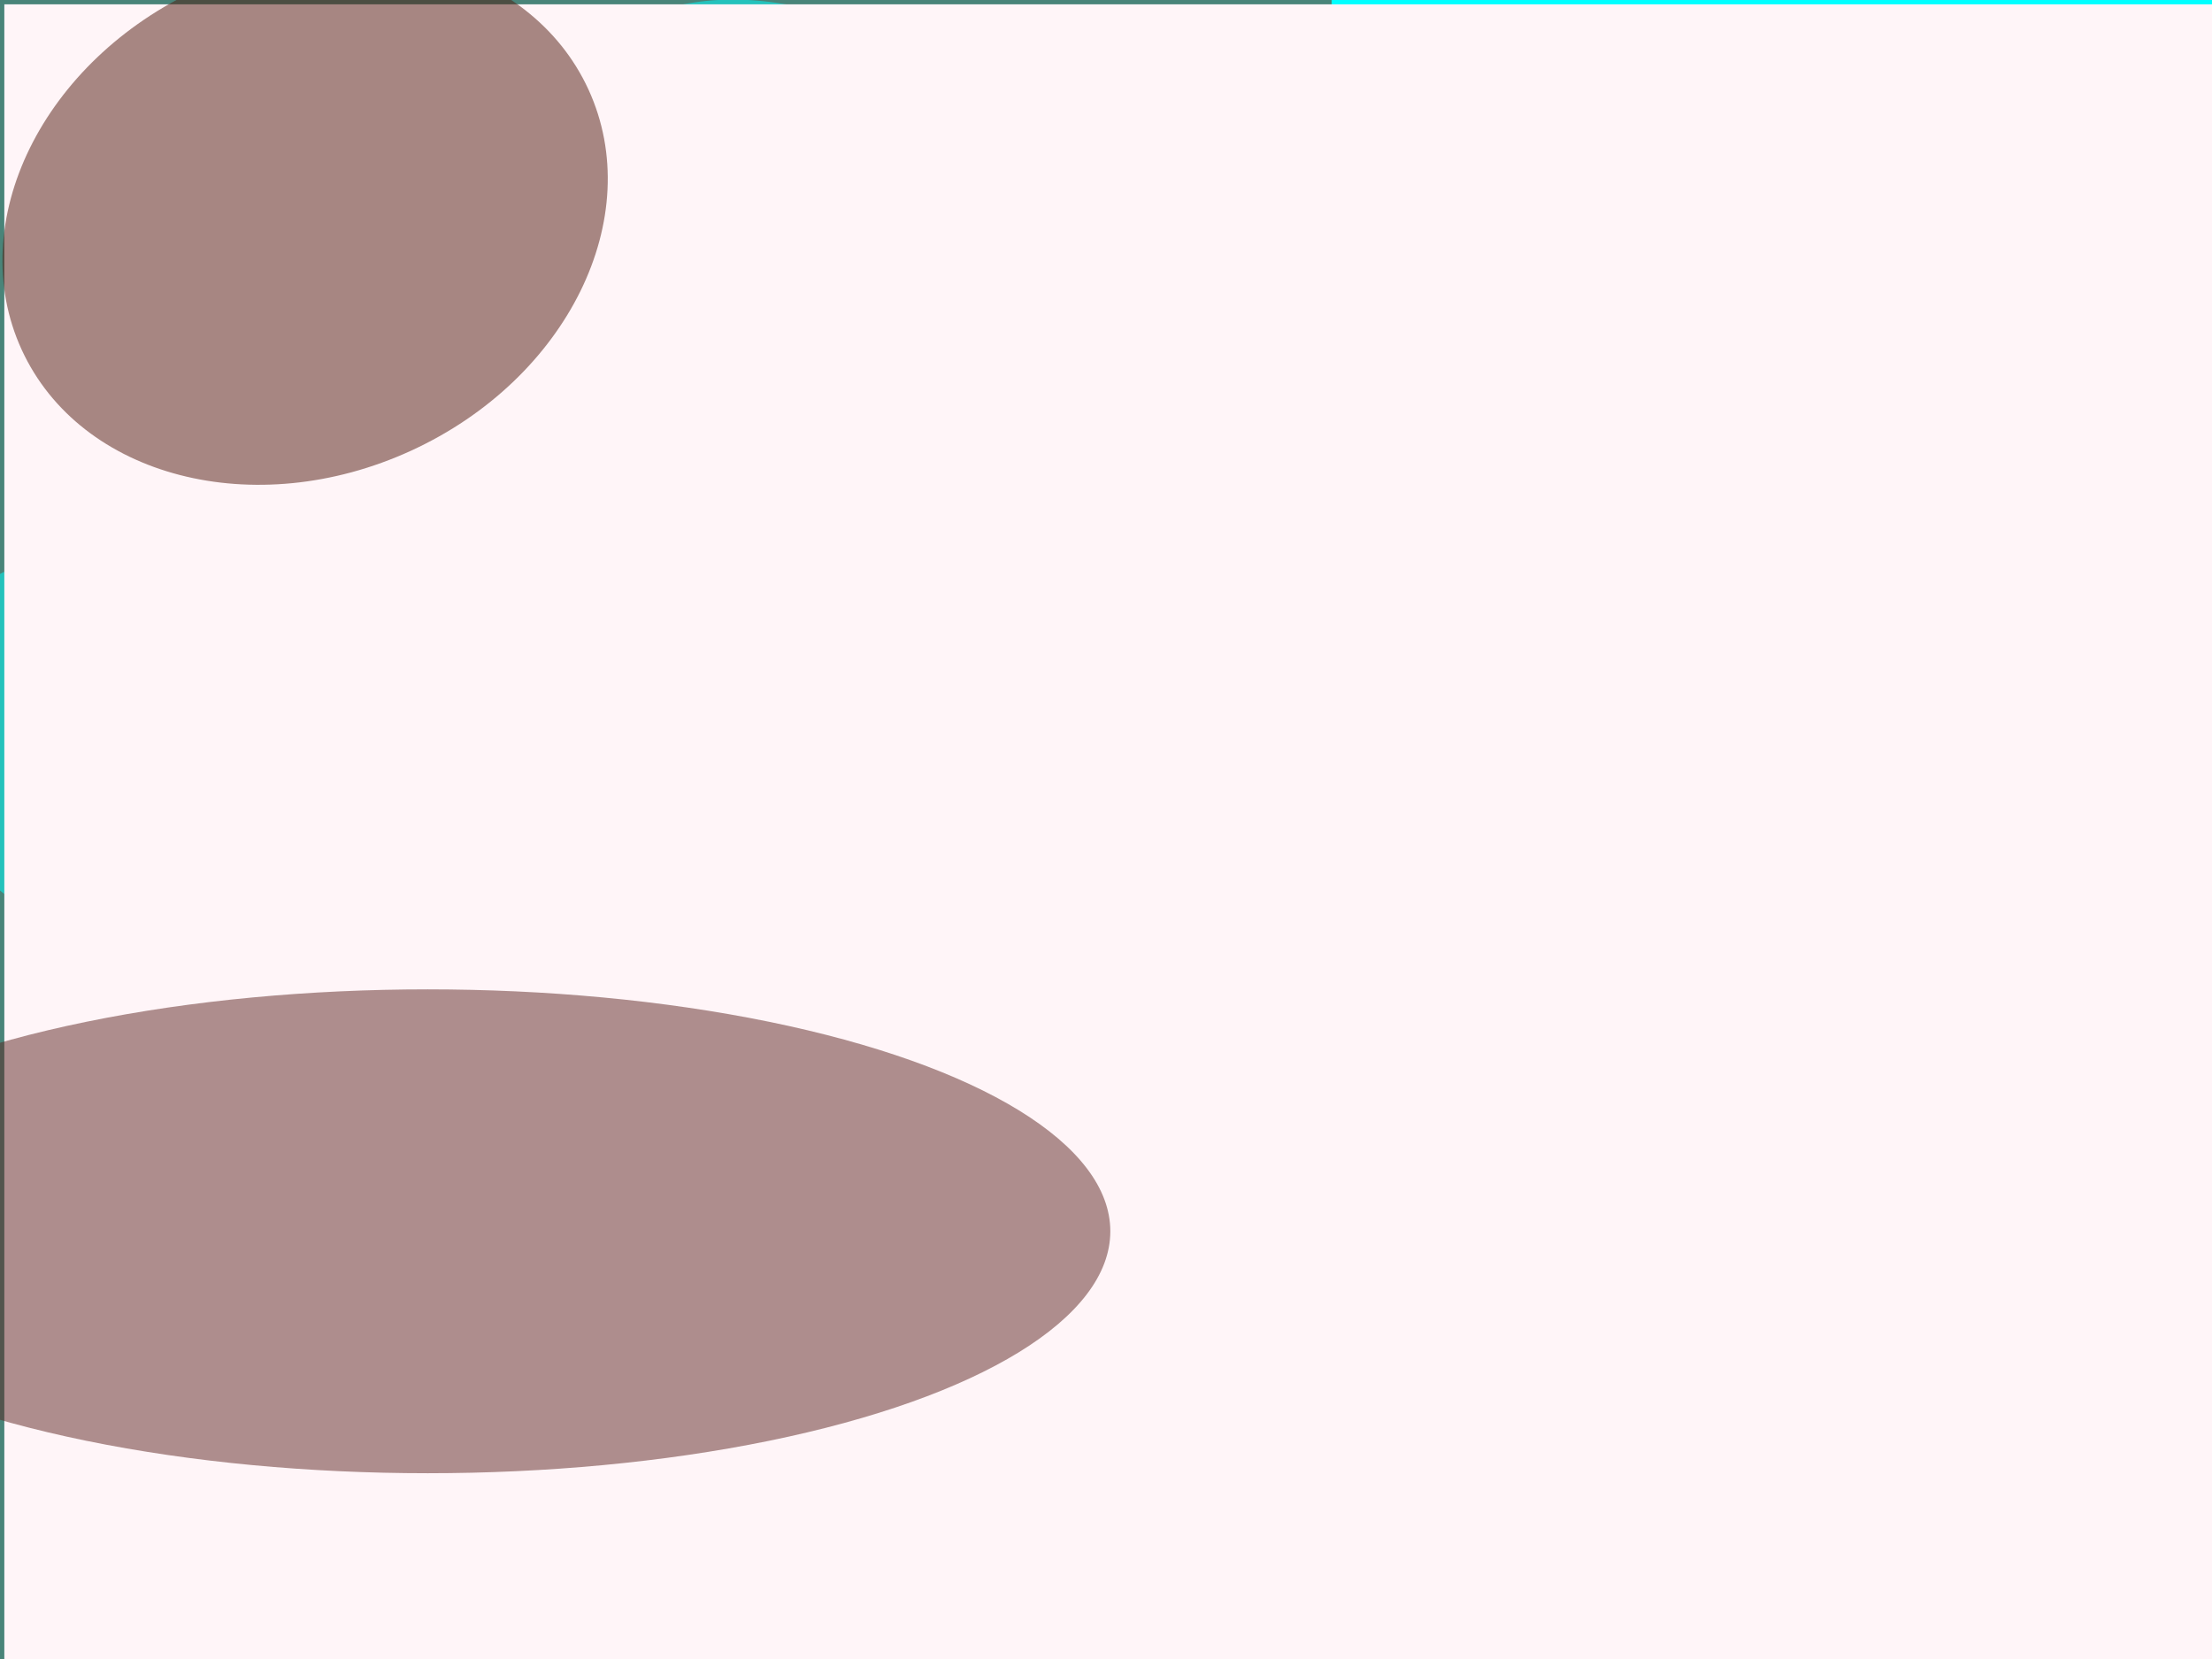
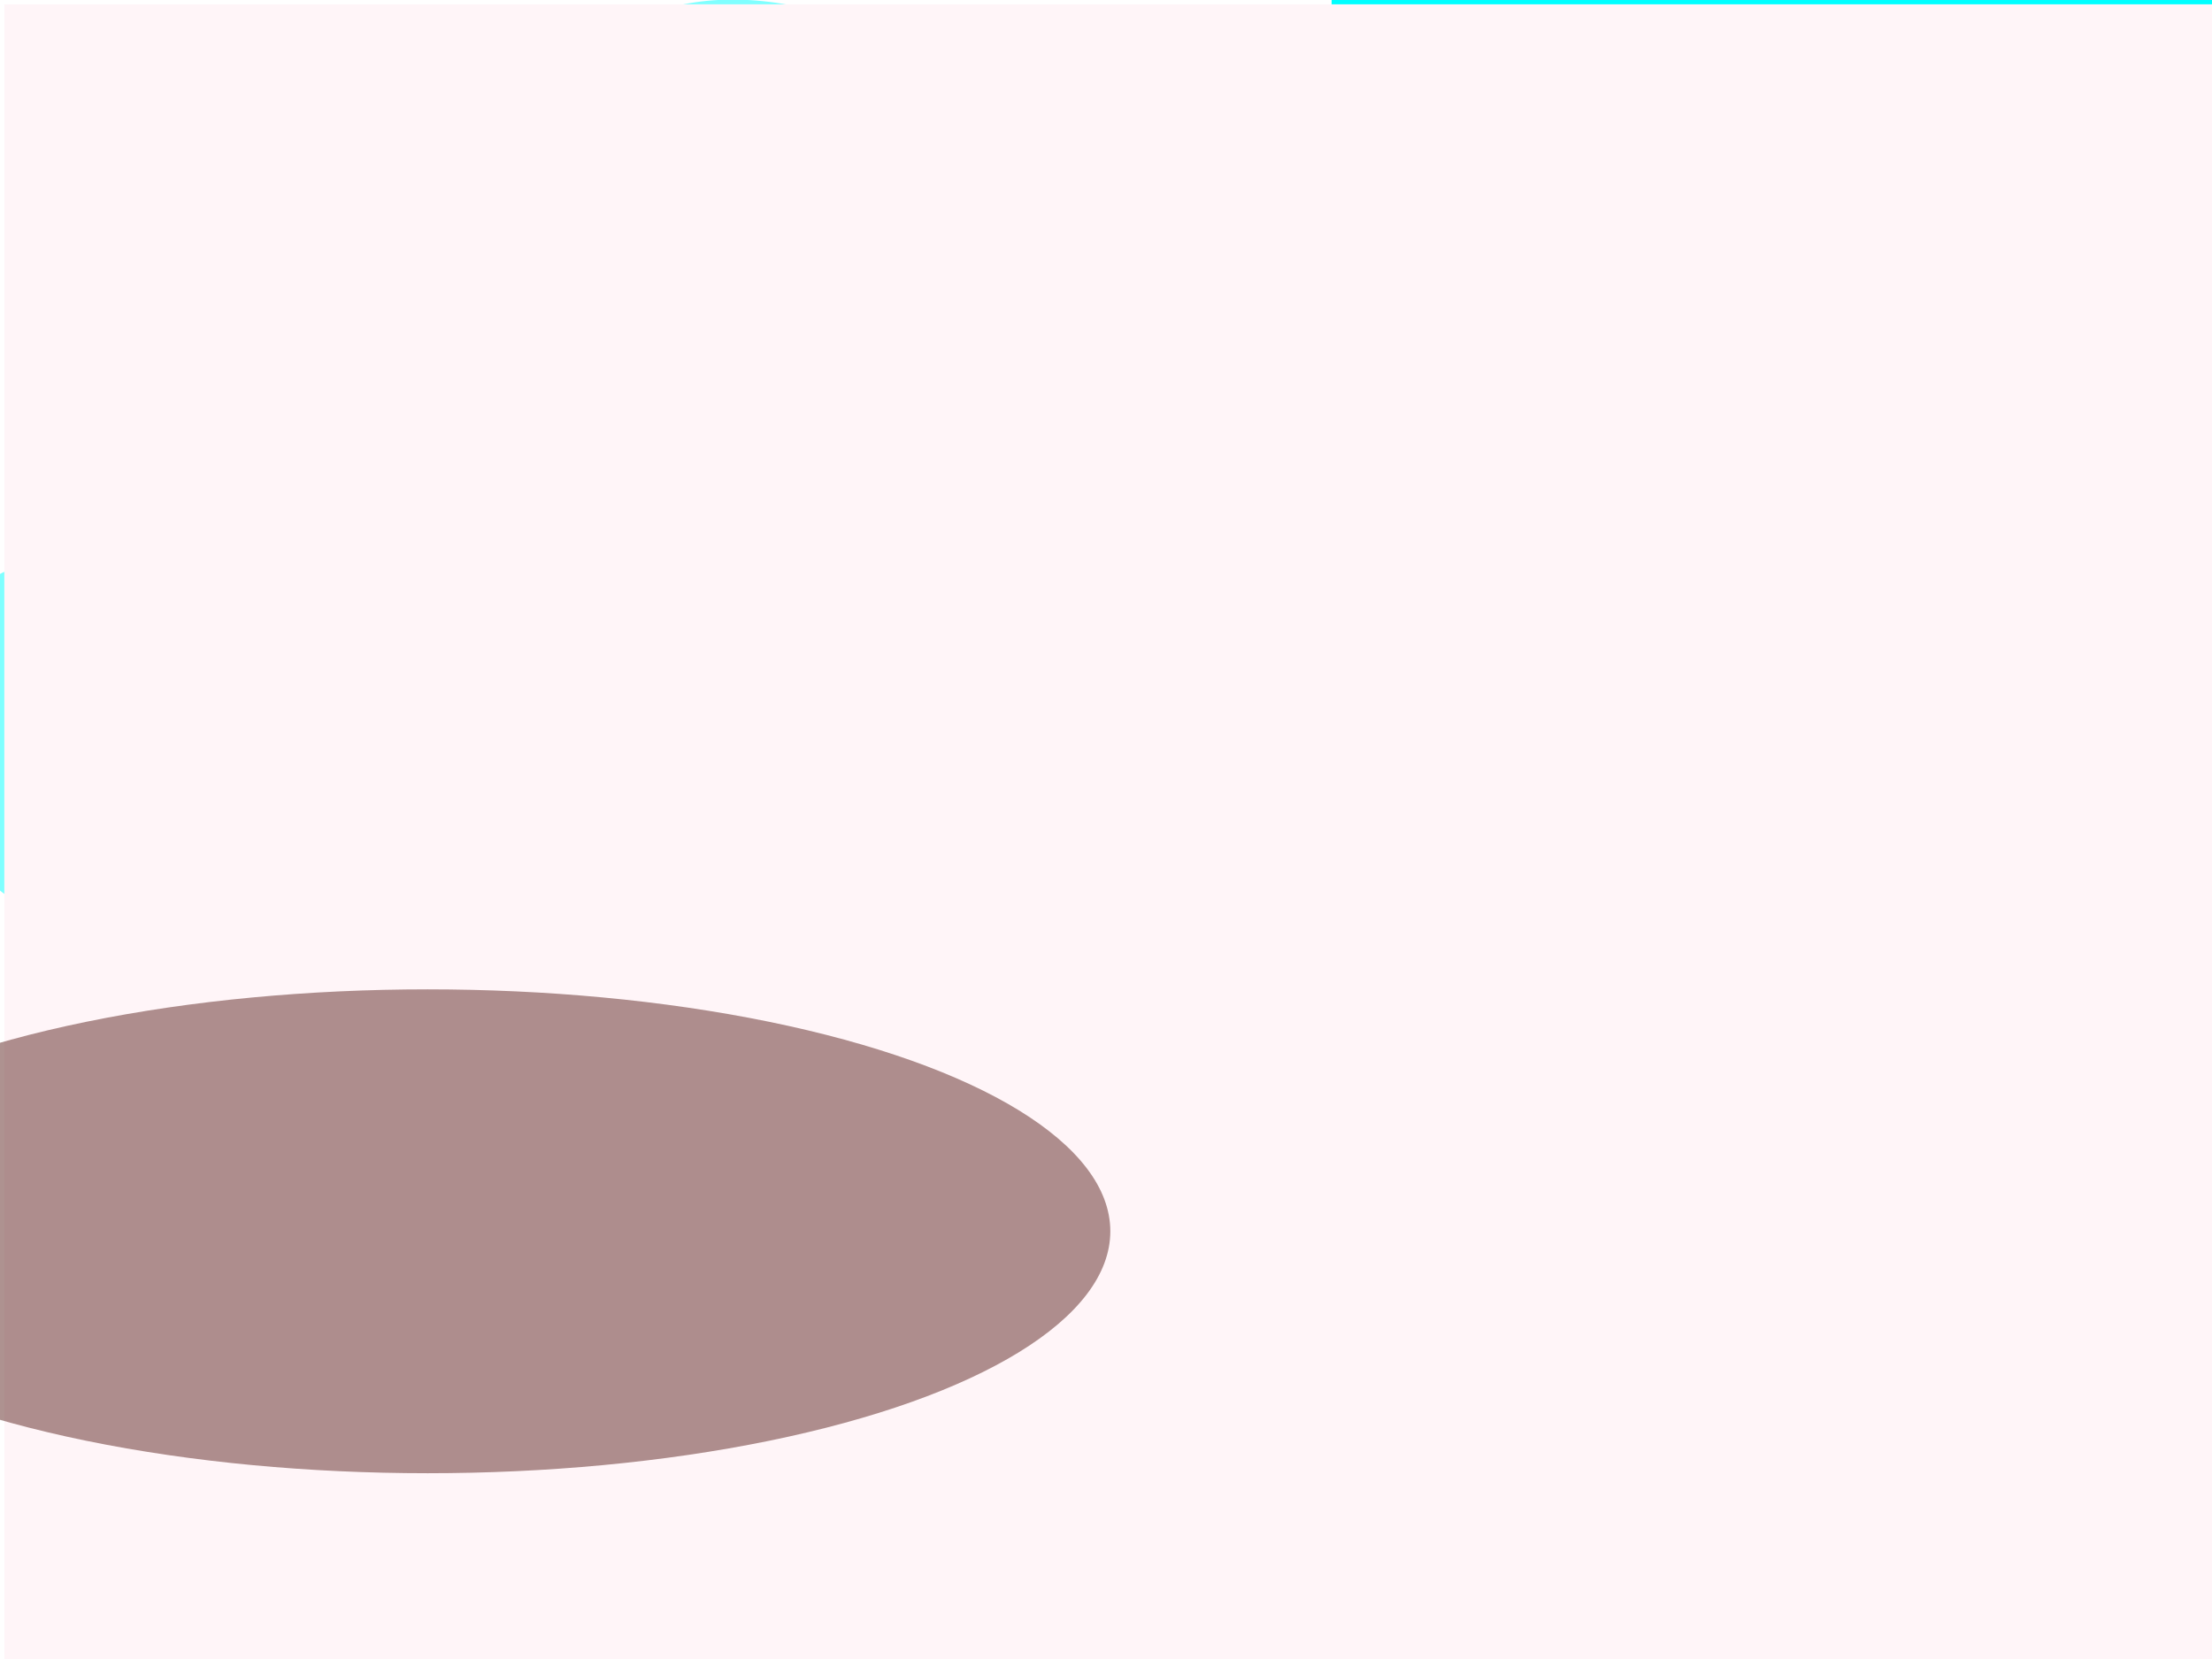
<svg xmlns="http://www.w3.org/2000/svg" viewBox="0 0 2560 1920">
  <filter id="b">
    <feGaussianBlur stdDeviation="12" />
  </filter>
-   <path d="M0 0h2560v1920H0z" fill="#498479" />
  <g filter="url(#b)" transform="scale(10) translate(0.5 0.5)">
    <g transform="translate(26.852 87.929) rotate(283.095) scale(25.313 39.603)">
      <ellipse fill="#0ff" fill-opacity=".502" cx="0" cy="0" rx="1" ry="1" />
    </g>
    <g transform="translate(159 151) rotate(268) scale(50 65)">
-       <path d="M0 0h2560v1920H0z" fill="#0ff" />
+       <path d="M0 0h2560v1920H0" fill="#0ff" />
    </g>
    <g transform="translate(235.002 93.21) rotate(85.928) scale(27.646 44.674)">
      <ellipse fill="#00fffb" fill-opacity=".502" cx="0" cy="0" rx="1" ry="1" />
    </g>
    <g transform="translate(94.281 27.669) rotate(124.901) scale(24.495 34.625)">
      <ellipse fill="#0ff" fill-opacity=".502" cx="0" cy="0" rx="1" ry="1" />
    </g>
    <ellipse fill="red" fill-opacity=".502" cx="155" cy="191" rx="32" ry="17" />
    <path d="M0 0h2560v1920H0z" fill="#fff5f8" />
    <ellipse fill="#5f2722" fill-opacity=".502" cx="49" cy="142" rx="79" ry="28" />
    <g transform="translate(34.811 24.924) rotate(245.353) scale(29.414 36.088)">
-       <ellipse fill="#51190c" fill-opacity=".502" cx="0" cy="0" rx="1" ry="1" />
-     </g>
+       </g>
  </g>
</svg>